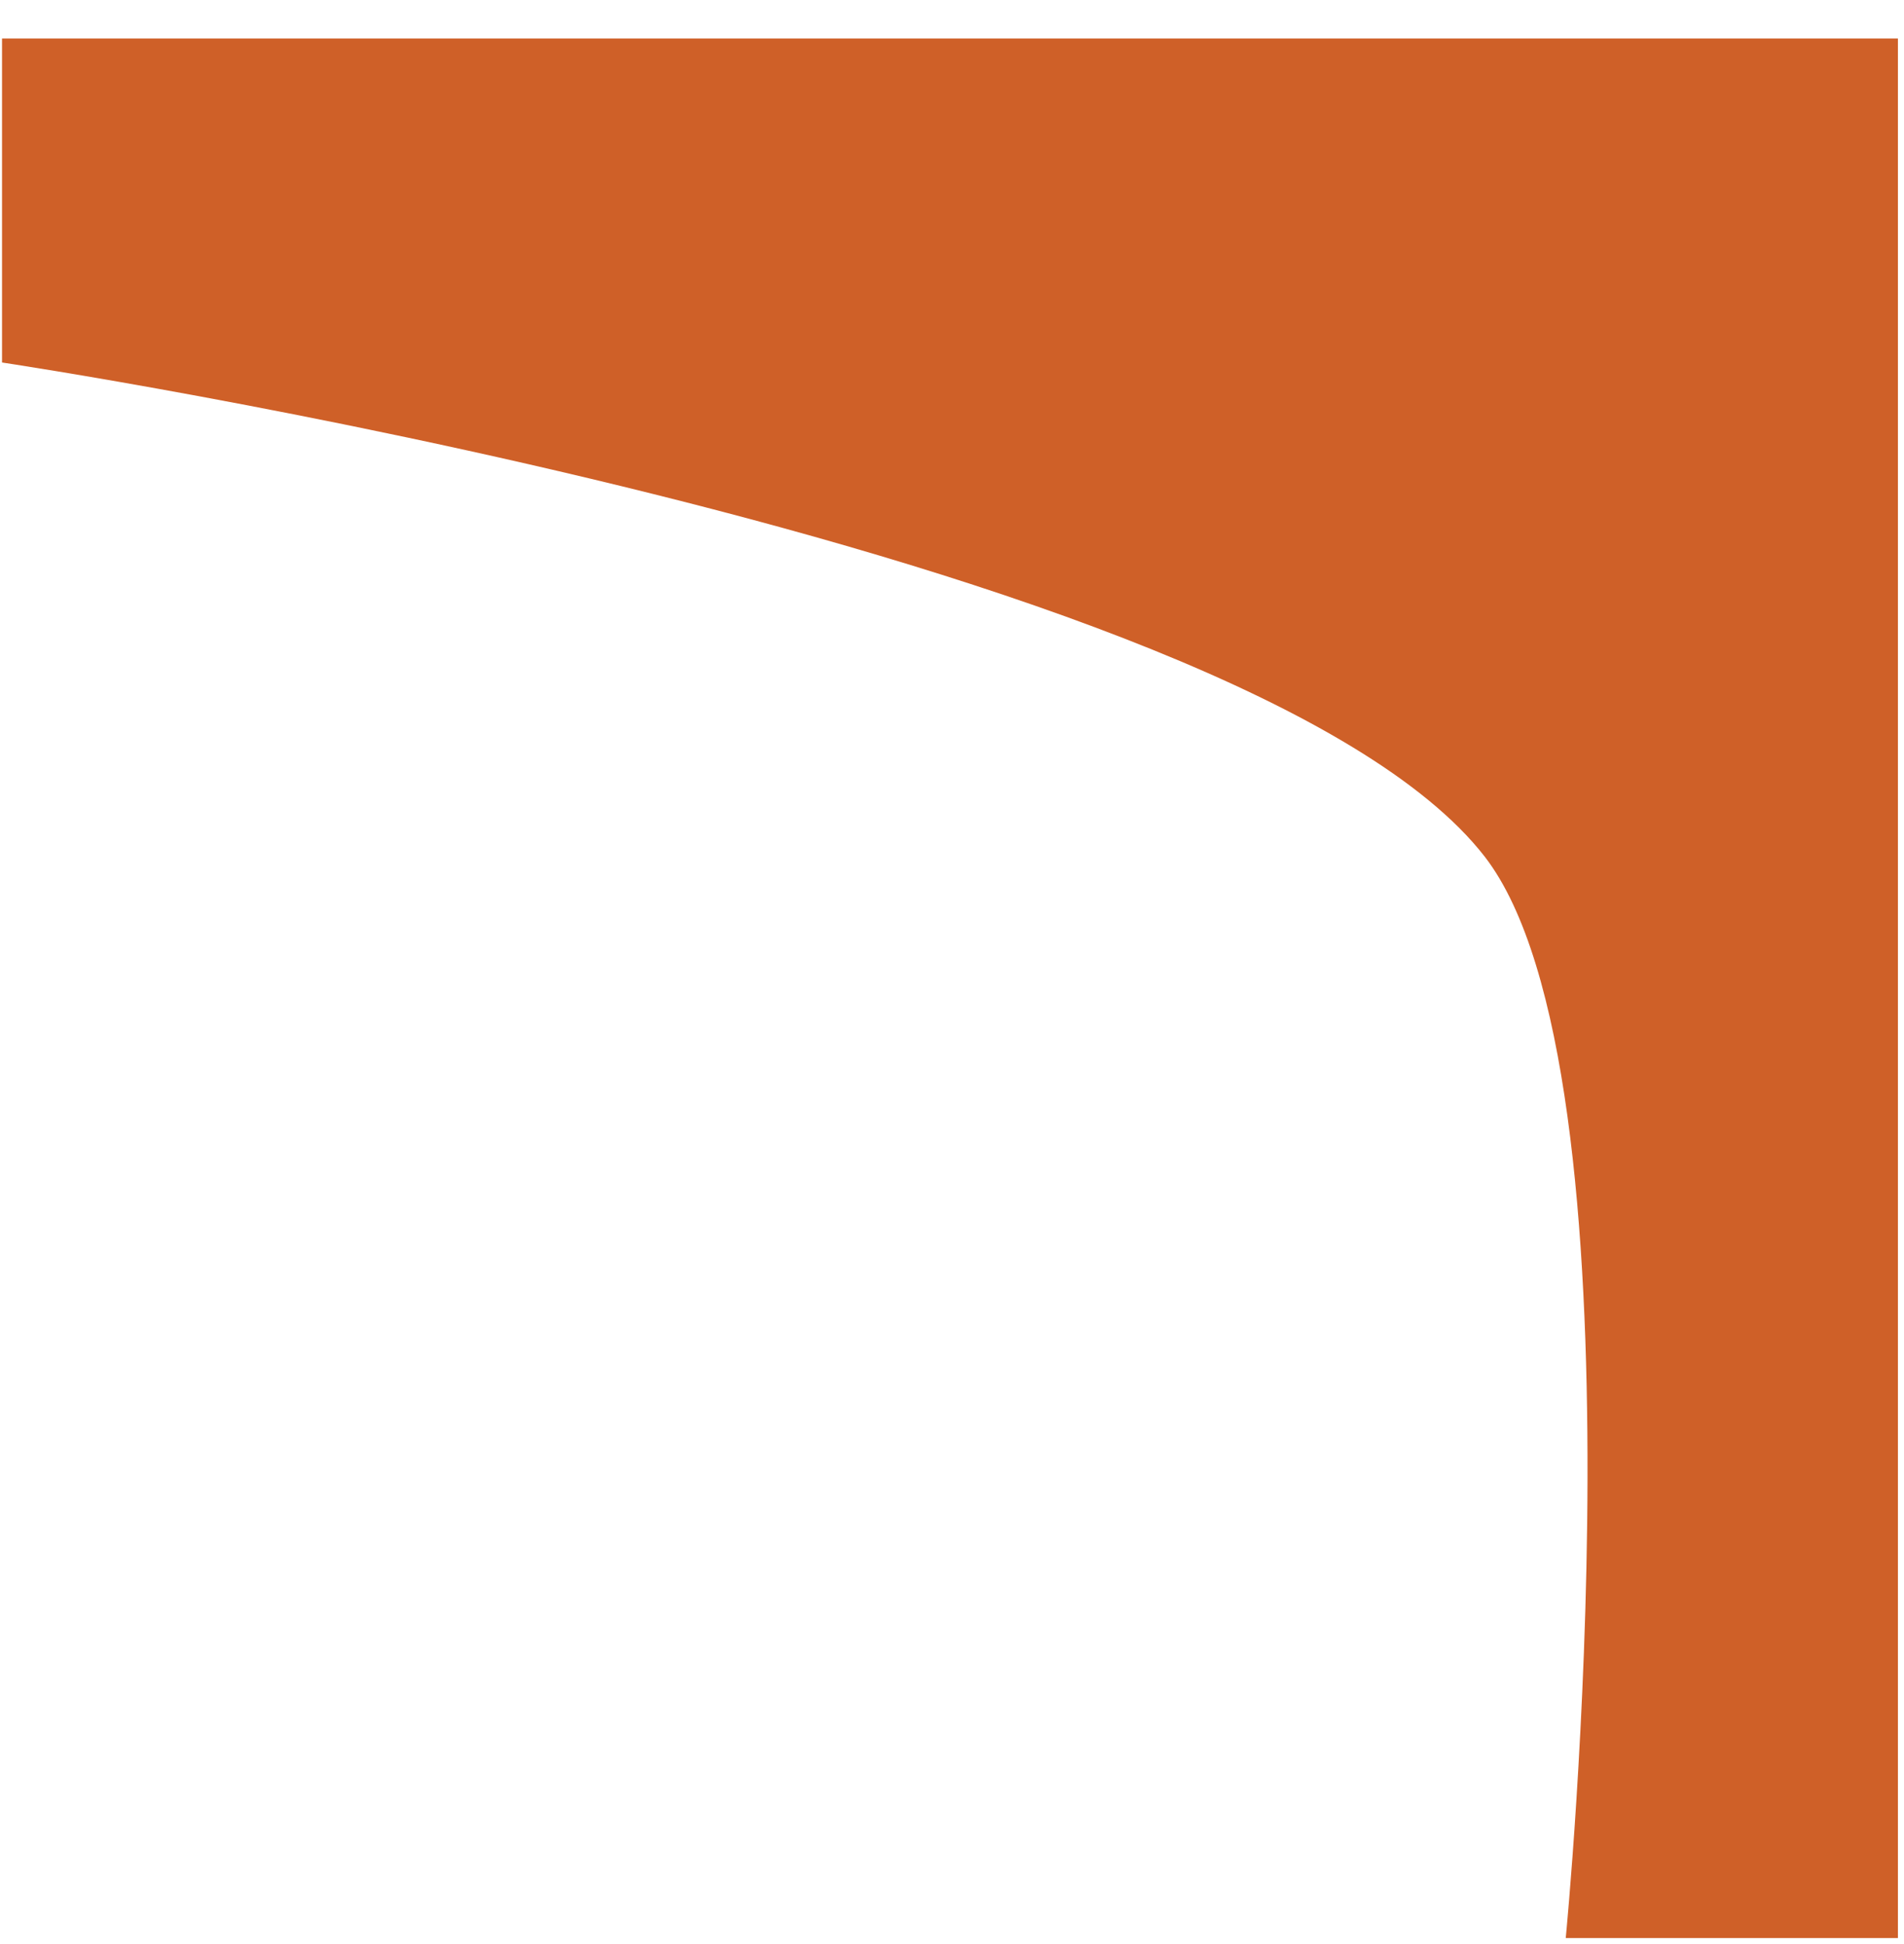
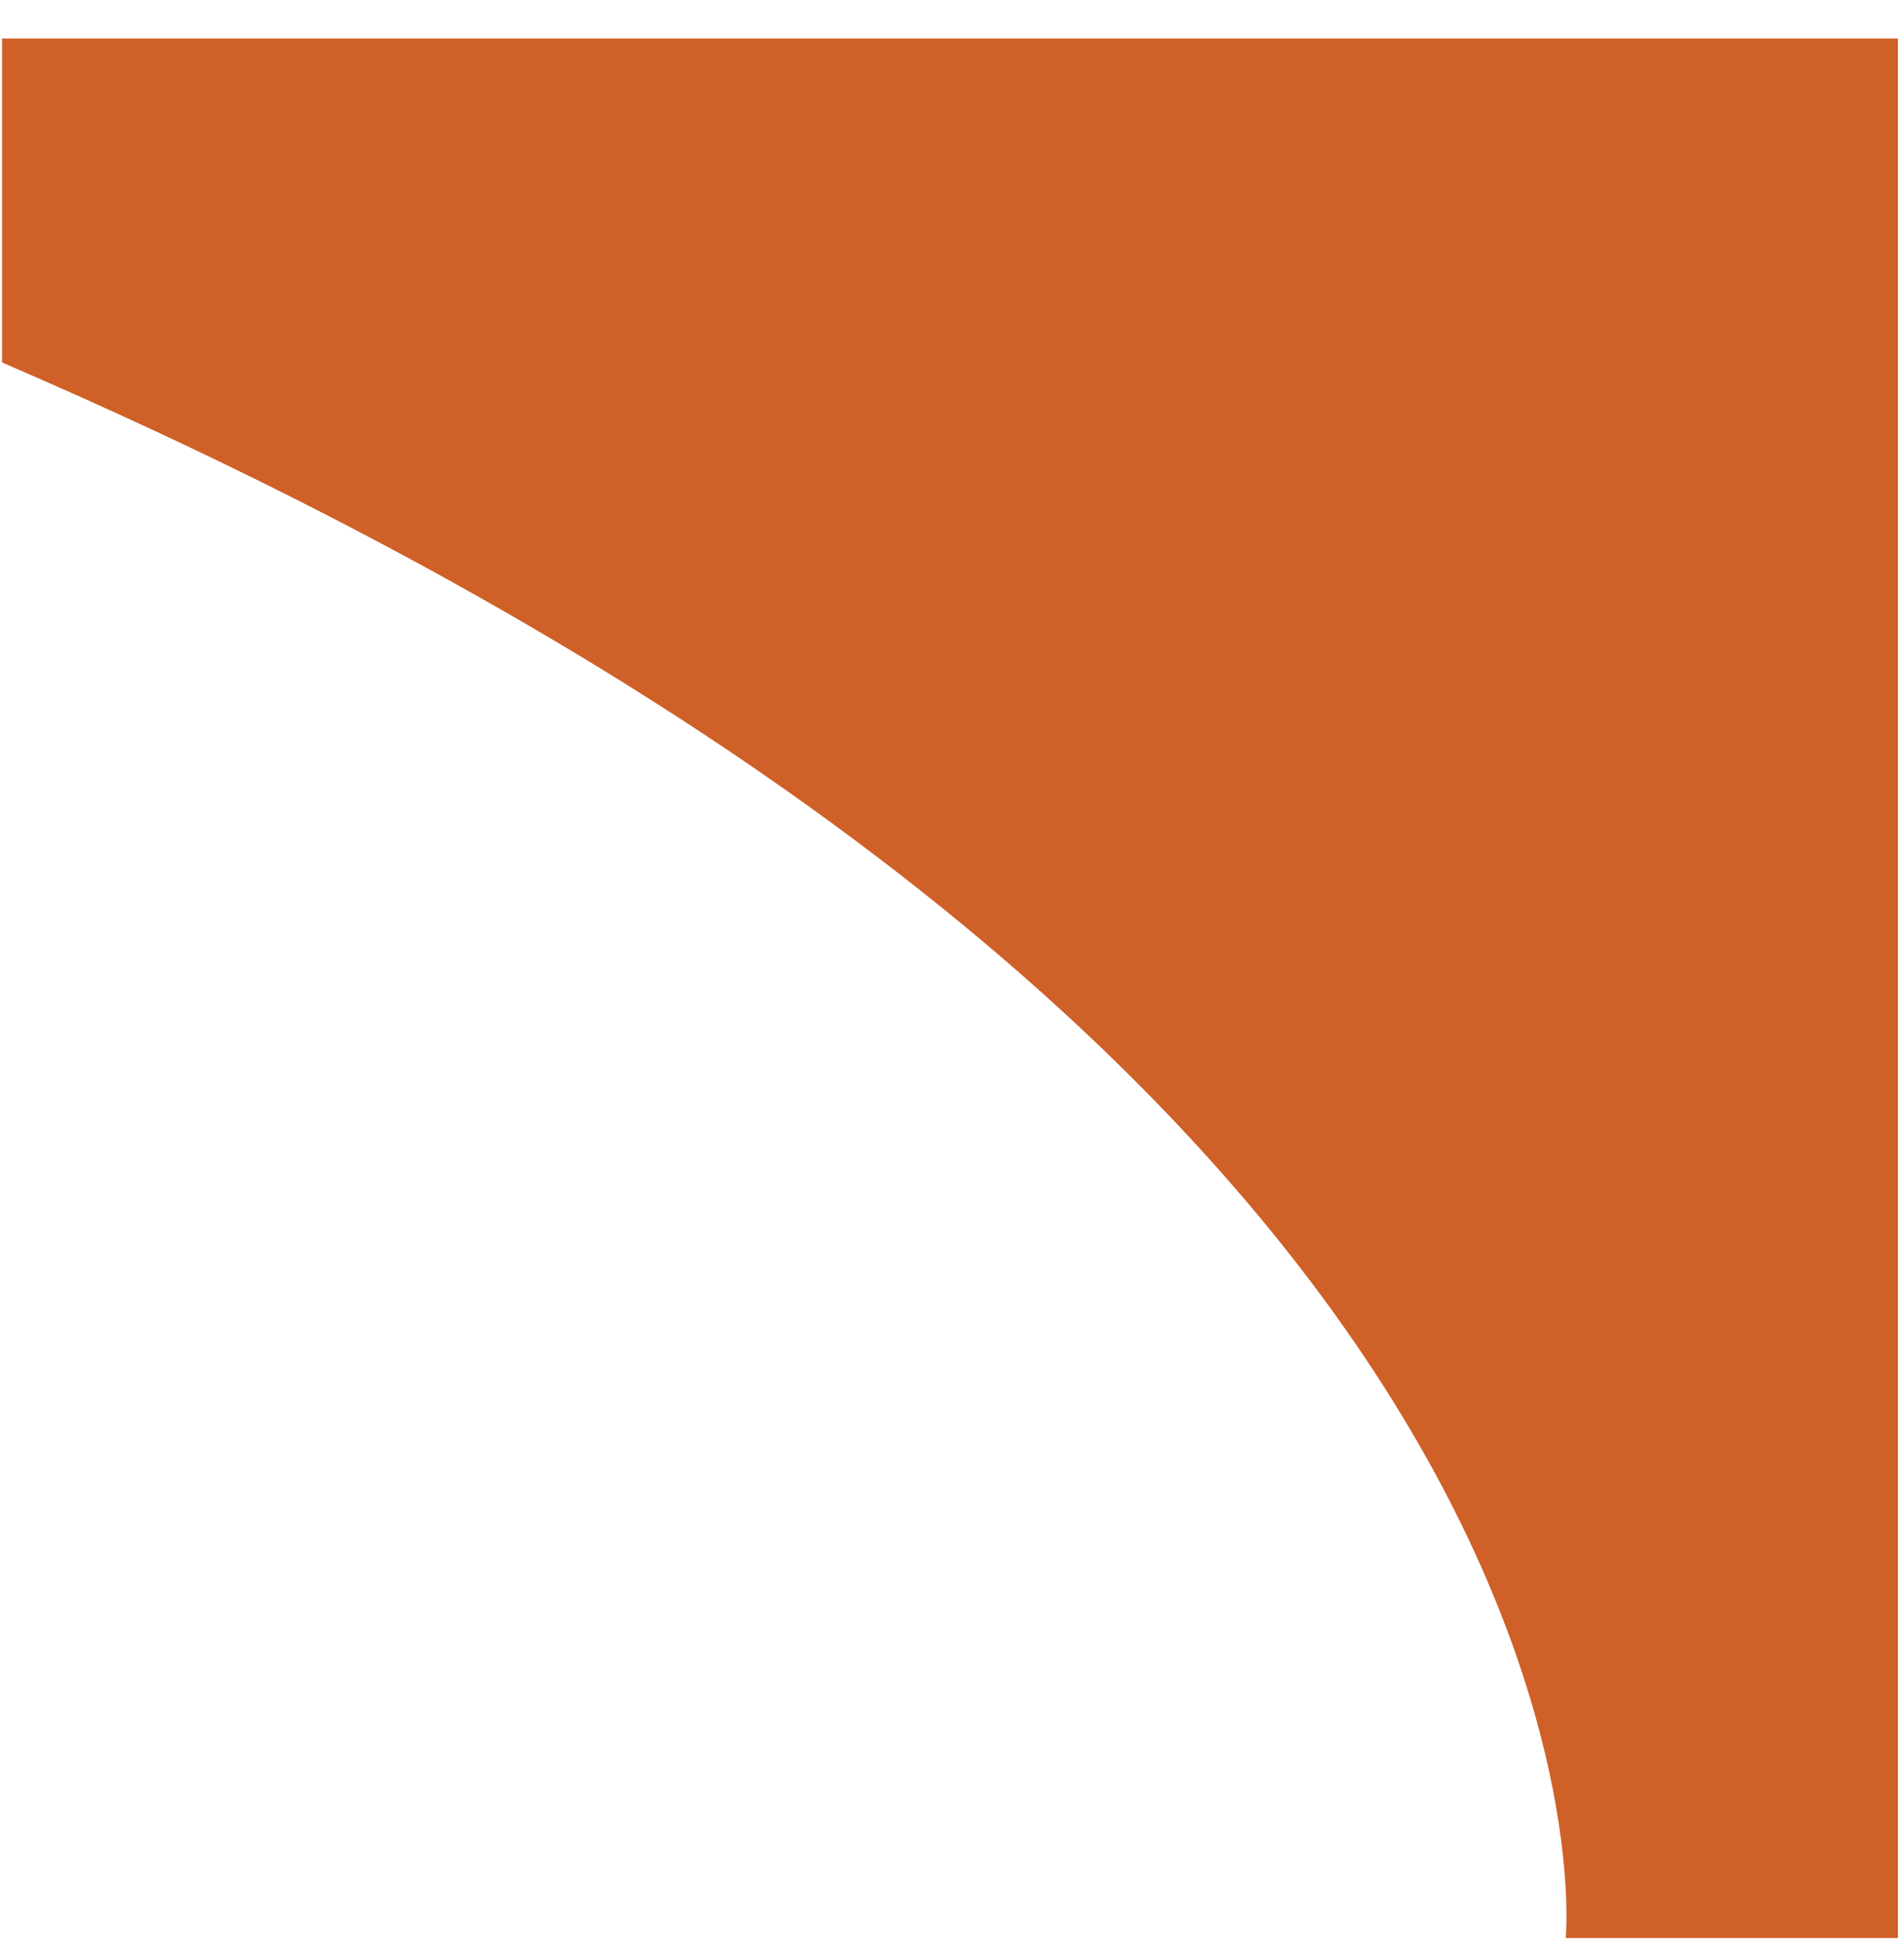
<svg xmlns="http://www.w3.org/2000/svg" width="47" height="48" viewBox="0 0 47 48" fill="none">
-   <path d="M46.85 47.75L46.85 0.95L0.05 0.95L0.05 8.95C0.05 8.95 30.75 13.55 36.65 21.15C40.75 26.45 38.65 47.85 38.65 47.85L46.85 47.85L46.85 47.75Z" fill="#CF6028" />
+   <path d="M46.85 47.75L46.85 0.95L0.05 0.95L0.05 8.95C40.75 26.45 38.65 47.85 38.65 47.85L46.85 47.85L46.85 47.75Z" fill="#CF6028" />
</svg>